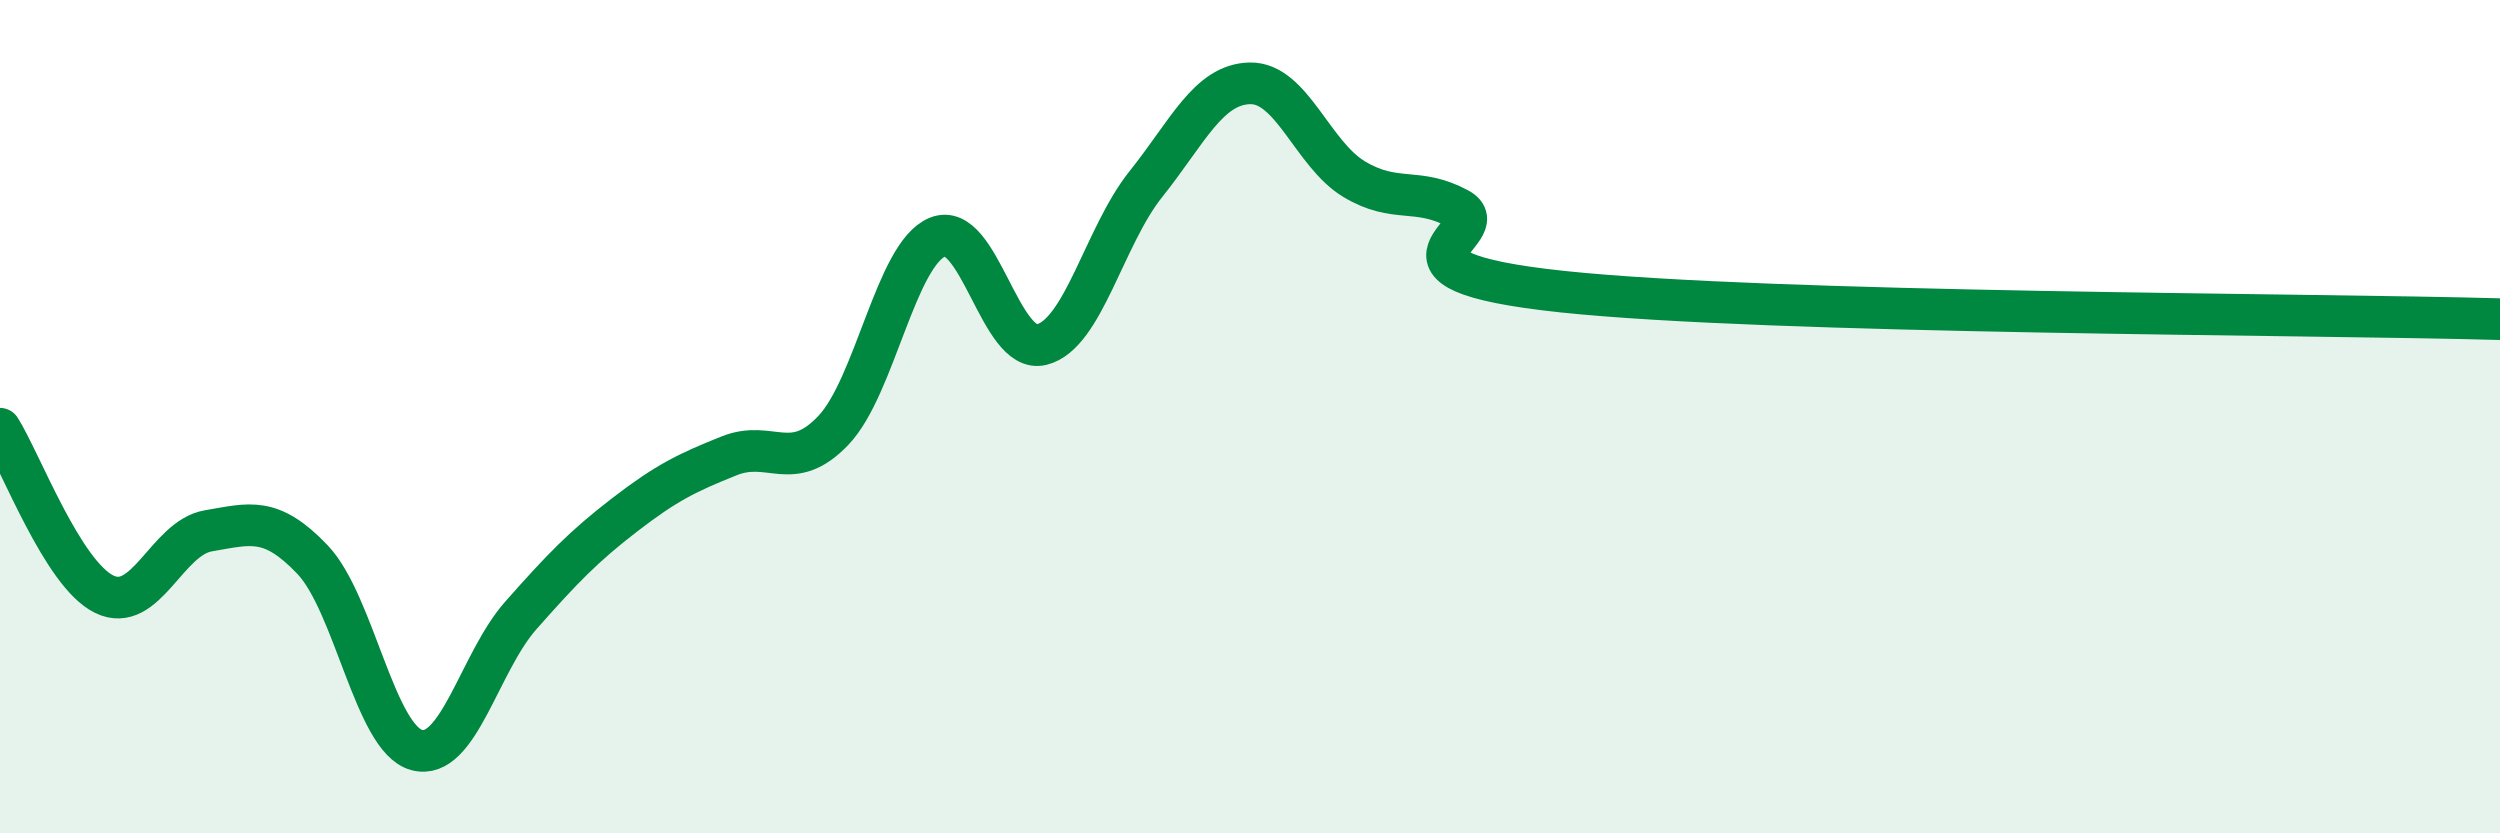
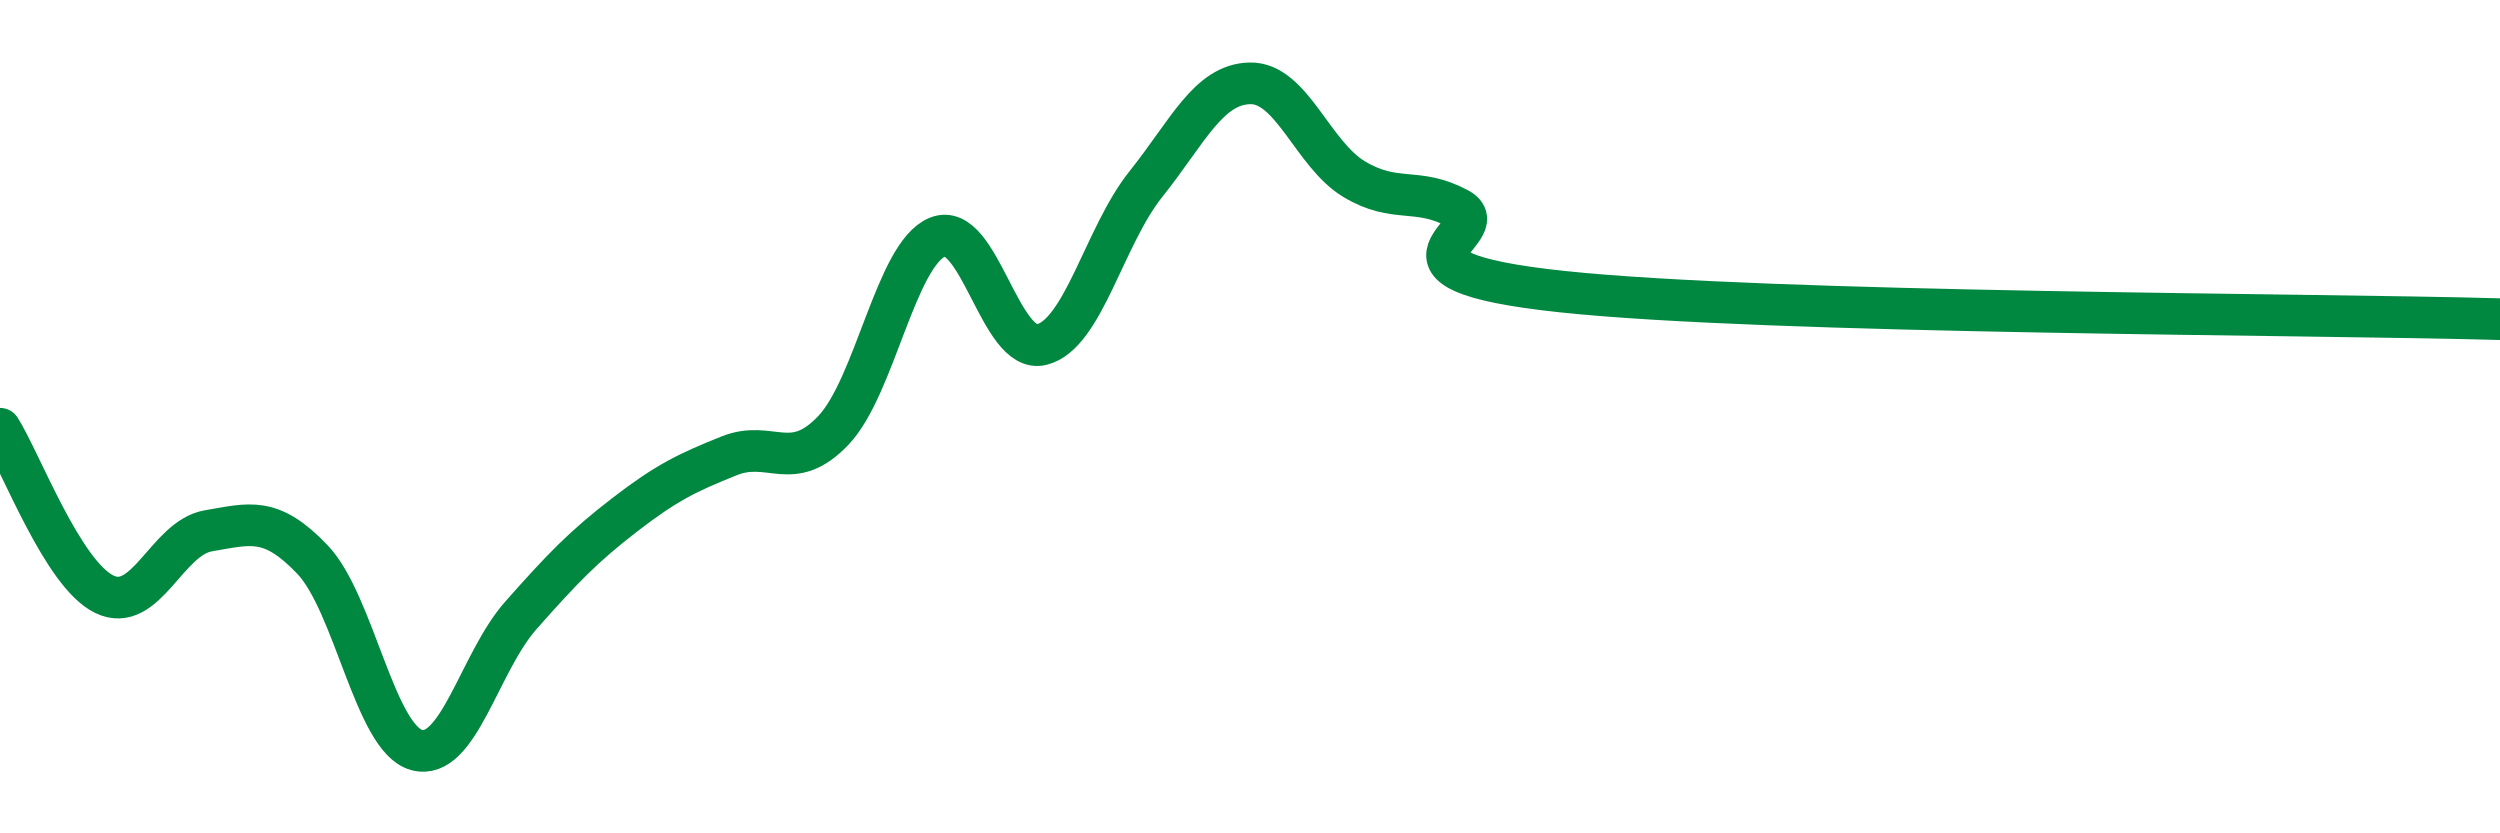
<svg xmlns="http://www.w3.org/2000/svg" width="60" height="20" viewBox="0 0 60 20">
-   <path d="M 0,10.29 C 0.5,11.08 1.5,13.77 2.5,14.26 C 3.5,14.75 4,12.91 5,12.74 C 6,12.57 6.5,12.38 7.5,13.43 C 8.5,14.48 9,17.73 10,18 C 11,18.27 11.5,15.9 12.5,14.77 C 13.5,13.64 14,13.12 15,12.35 C 16,11.58 16.5,11.34 17.5,10.94 C 18.5,10.54 19,11.38 20,10.33 C 21,9.28 21.5,6.1 22.5,5.69 C 23.5,5.28 24,8.52 25,8.27 C 26,8.02 26.5,5.67 27.5,4.42 C 28.5,3.17 29,2.02 30,2 C 31,1.98 31.5,3.7 32.5,4.3 C 33.5,4.9 34,4.47 35,5.01 C 36,5.55 32.5,6.47 37.5,7 C 42.5,7.53 55.5,7.53 60,7.66L60 20L0 20Z" fill="#008740" opacity="0.1" stroke-linecap="round" stroke-linejoin="round" />
  <path d="M 0,10.29 C 0.5,11.08 1.5,13.77 2.5,14.26 C 3.5,14.75 4,12.91 5,12.74 C 6,12.57 6.5,12.38 7.5,13.43 C 8.5,14.48 9,17.73 10,18 C 11,18.27 11.5,15.9 12.5,14.77 C 13.5,13.64 14,13.12 15,12.35 C 16,11.58 16.5,11.34 17.5,10.94 C 18.5,10.54 19,11.38 20,10.33 C 21,9.28 21.5,6.1 22.5,5.69 C 23.5,5.28 24,8.52 25,8.27 C 26,8.02 26.5,5.67 27.5,4.42 C 28.5,3.17 29,2.02 30,2 C 31,1.98 31.5,3.7 32.5,4.3 C 33.5,4.9 34,4.47 35,5.01 C 36,5.55 32.5,6.47 37.5,7 C 42.5,7.53 55.5,7.53 60,7.66" stroke="#008740" stroke-width="1" fill="none" stroke-linecap="round" stroke-linejoin="round" />
</svg>